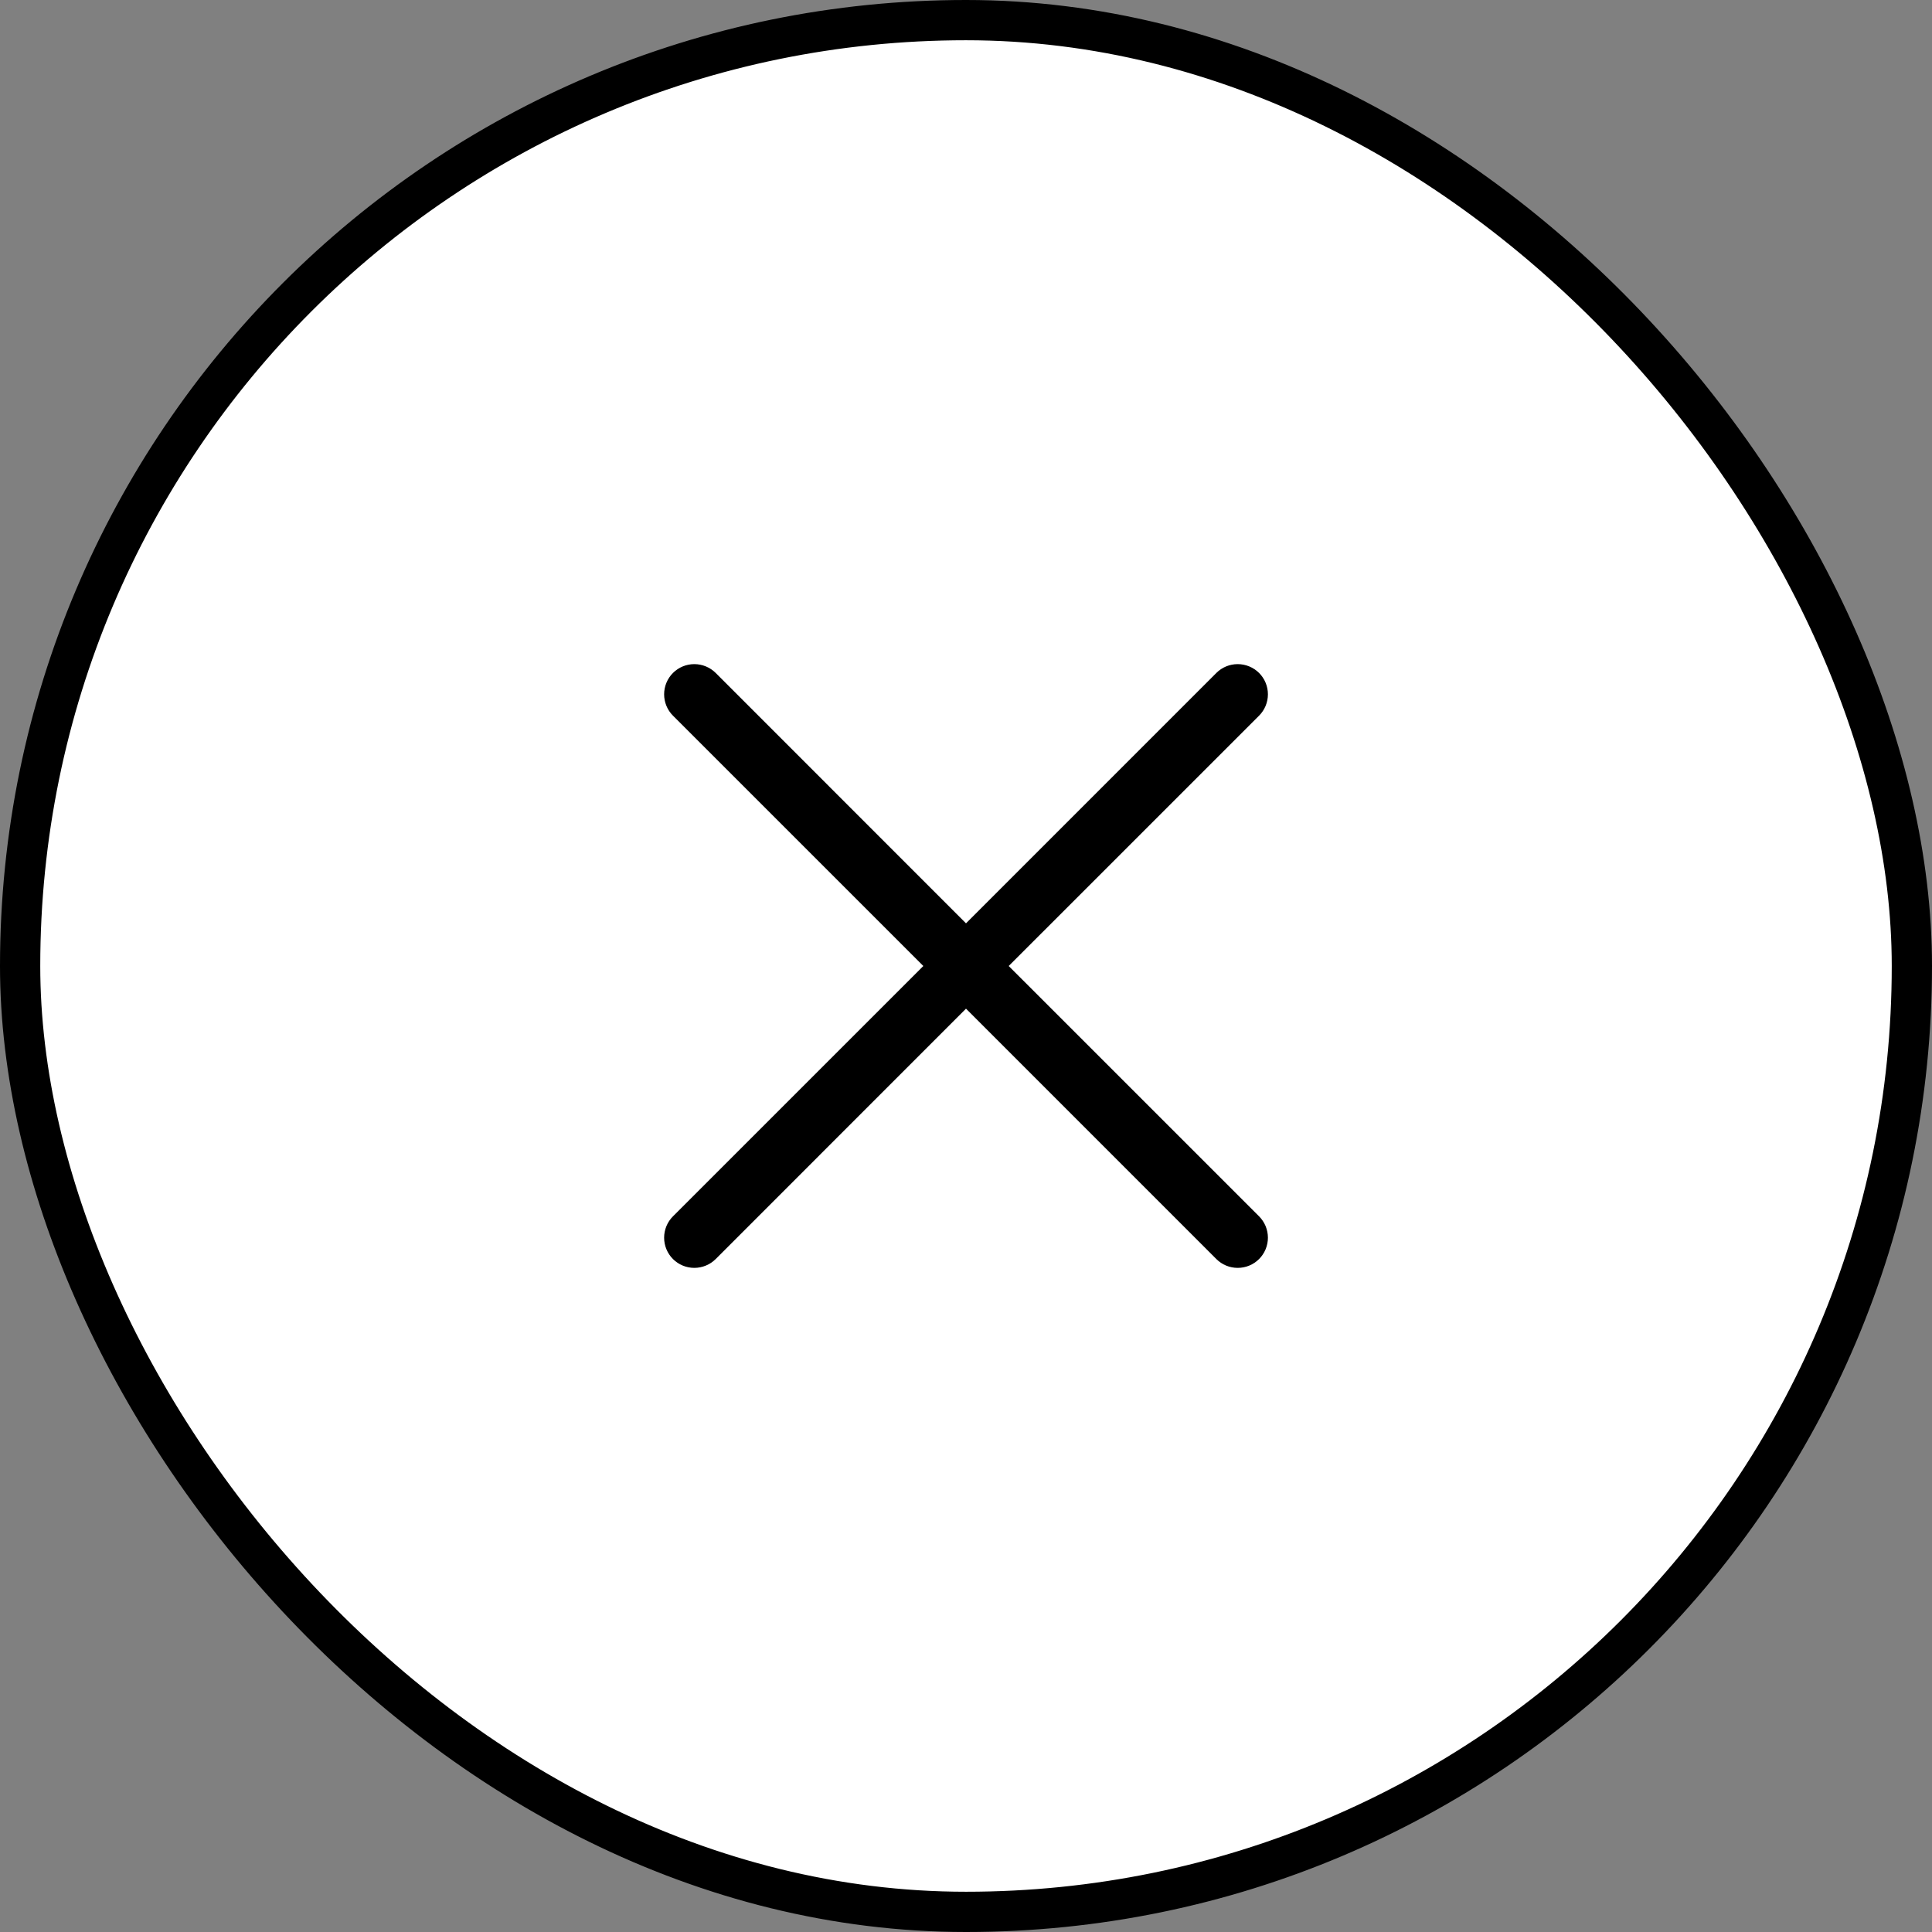
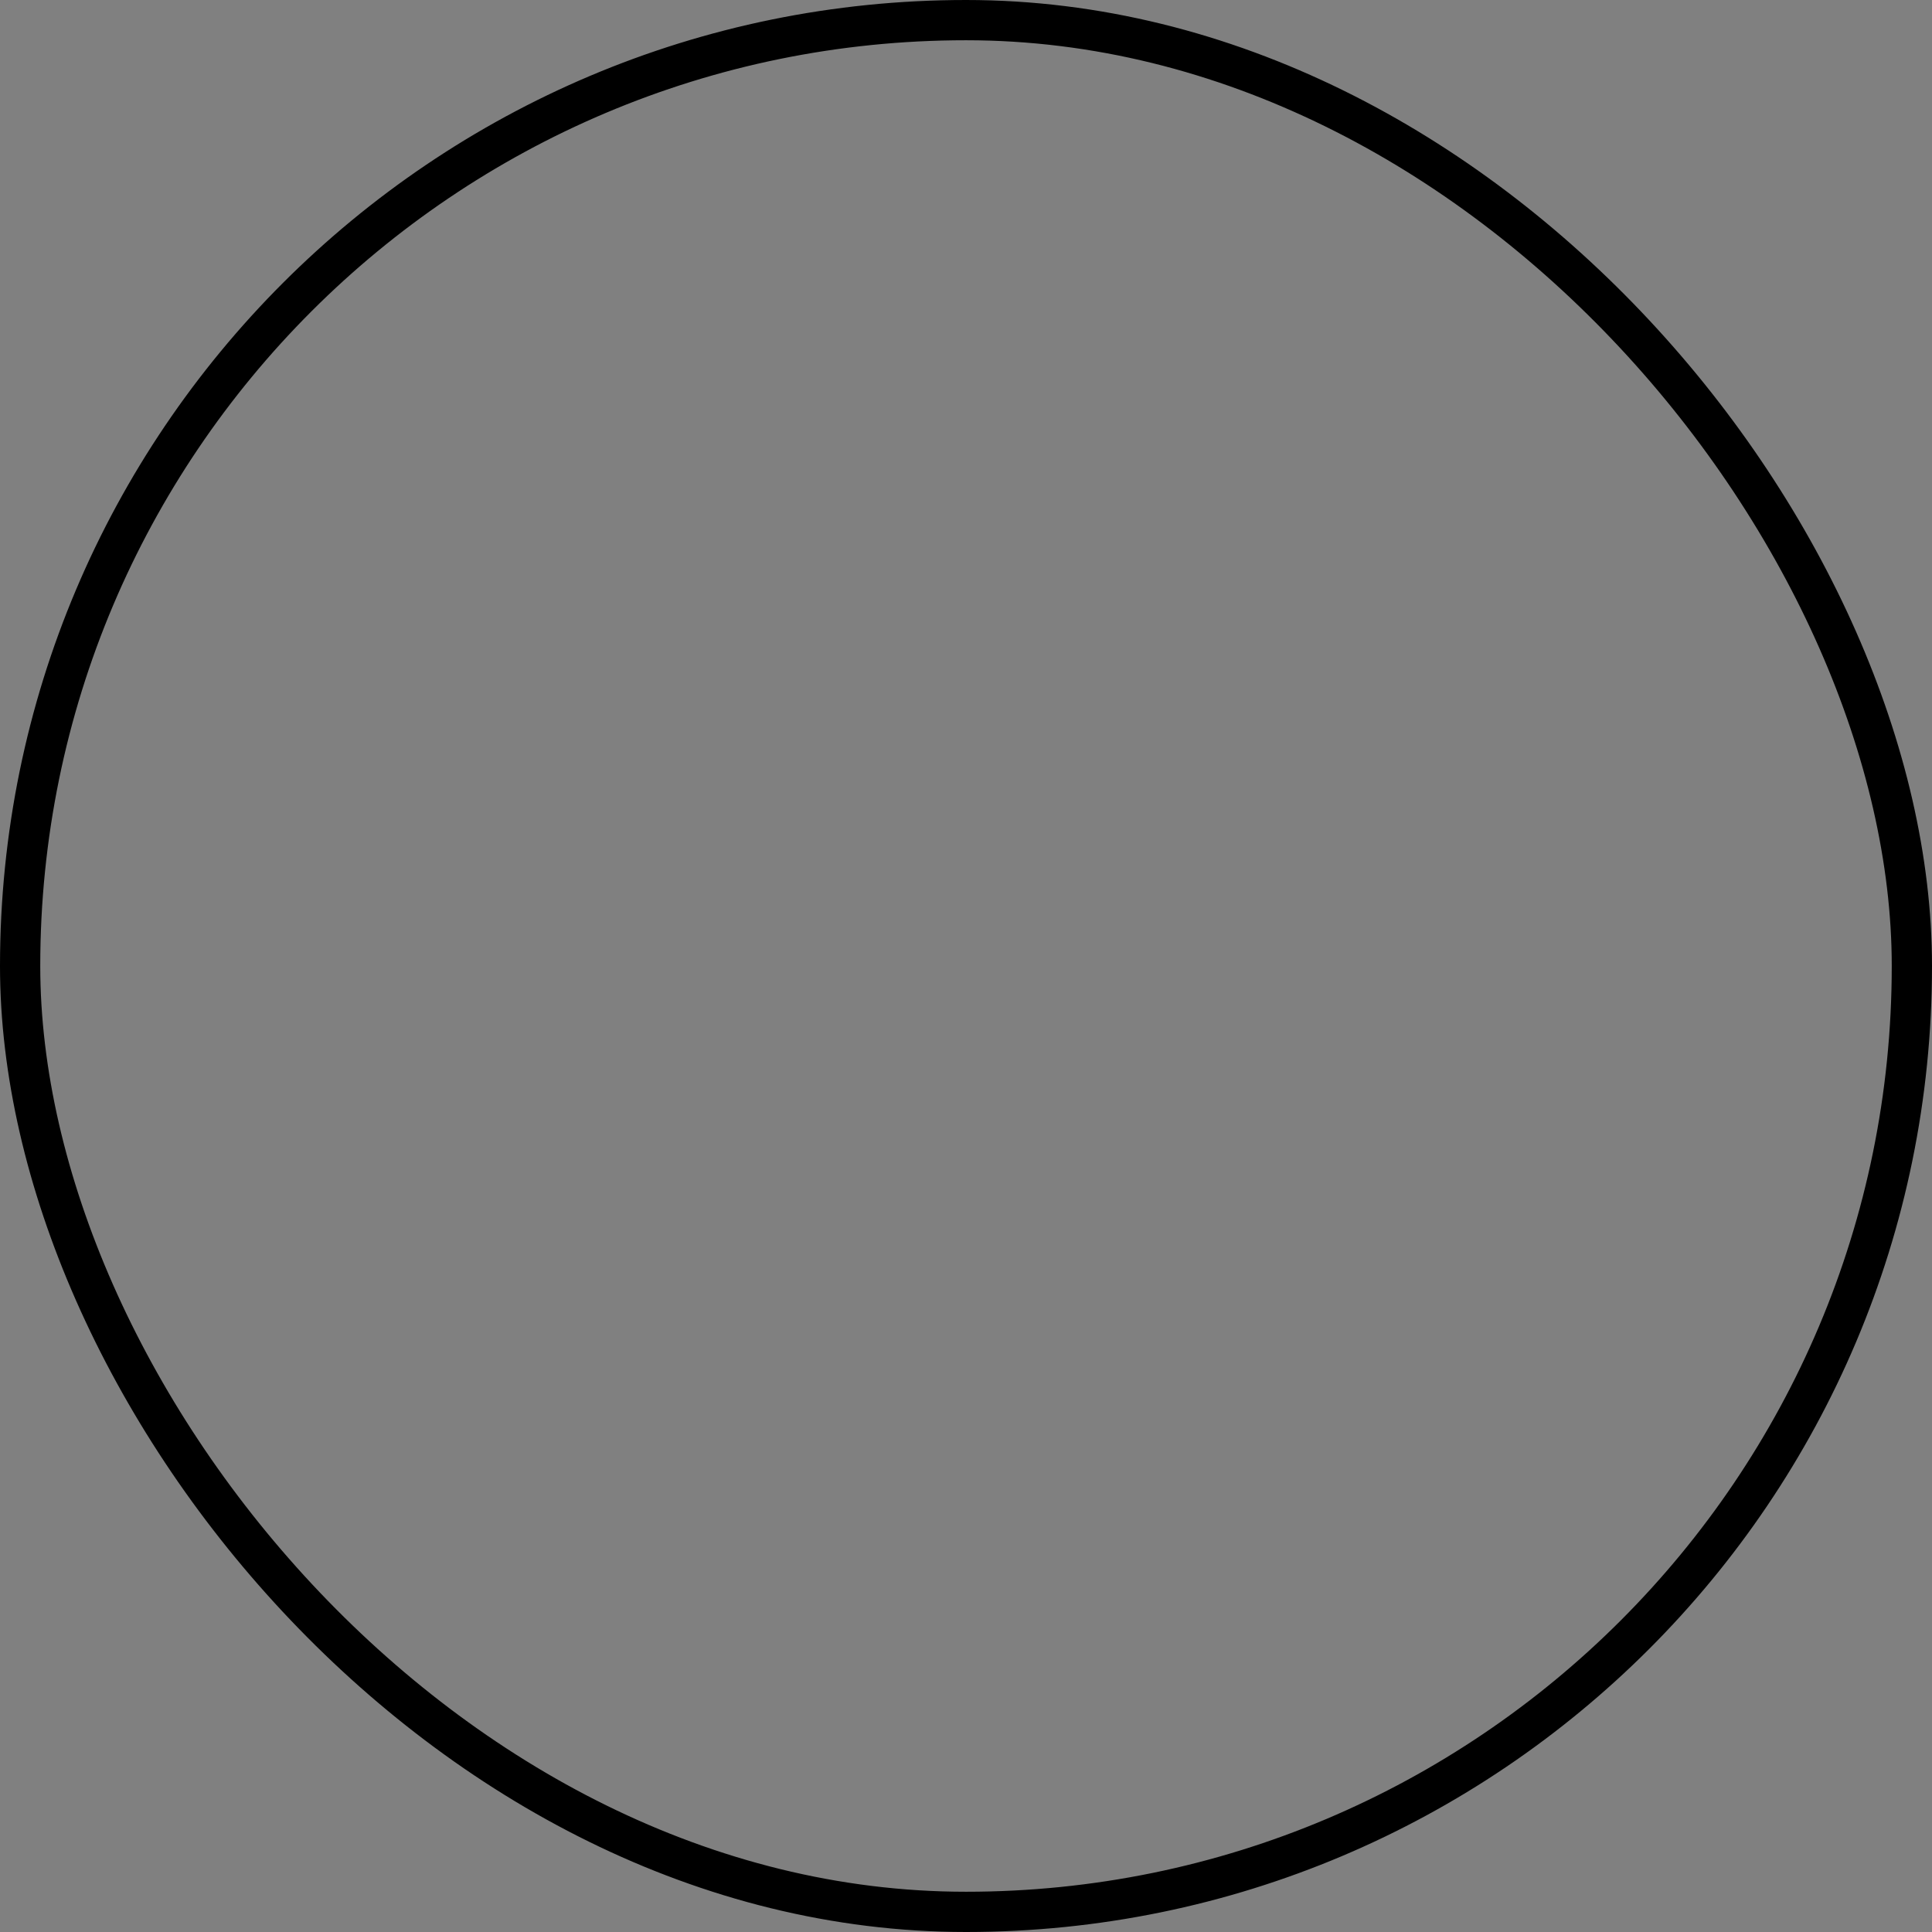
<svg xmlns="http://www.w3.org/2000/svg" width="48" height="48" viewBox="0 0 48 48" fill="none">
  <rect x="0" y="0" width="48" height="48" fill="#808080" stroke="none" />
-   <rect x="0.5" y="0.5" width="47" height="47" rx="23.5" fill="white" />
  <rect x="0.5" y="0.5" width="47" height="47" rx="23.5" stroke="black" />
-   <path d="M31.281 30.219C31.351 30.289 31.406 30.372 31.444 30.463C31.481 30.554 31.501 30.651 31.501 30.75C31.501 30.849 31.481 30.946 31.444 31.037C31.406 31.128 31.351 31.211 31.281 31.281C31.211 31.35 31.129 31.406 31.038 31.443C30.947 31.481 30.849 31.5 30.75 31.5C30.652 31.5 30.554 31.481 30.463 31.443C30.372 31.406 30.29 31.35 30.22 31.281L24 25.06L17.781 31.281C17.64 31.421 17.449 31.5 17.25 31.5C17.051 31.5 16.86 31.421 16.72 31.281C16.579 31.14 16.5 30.949 16.5 30.75C16.5 30.551 16.579 30.36 16.72 30.219L22.94 24L16.72 17.781C16.579 17.64 16.5 17.449 16.5 17.25C16.5 17.051 16.579 16.86 16.72 16.719C16.86 16.579 17.051 16.5 17.25 16.5C17.449 16.5 17.64 16.579 17.781 16.719L24 22.94L30.22 16.719C30.36 16.579 30.551 16.5 30.75 16.5C30.949 16.5 31.14 16.579 31.281 16.719C31.422 16.86 31.501 17.051 31.501 17.25C31.501 17.449 31.422 17.64 31.281 17.781L25.061 24L31.281 30.219Z" fill="black" />
</svg>